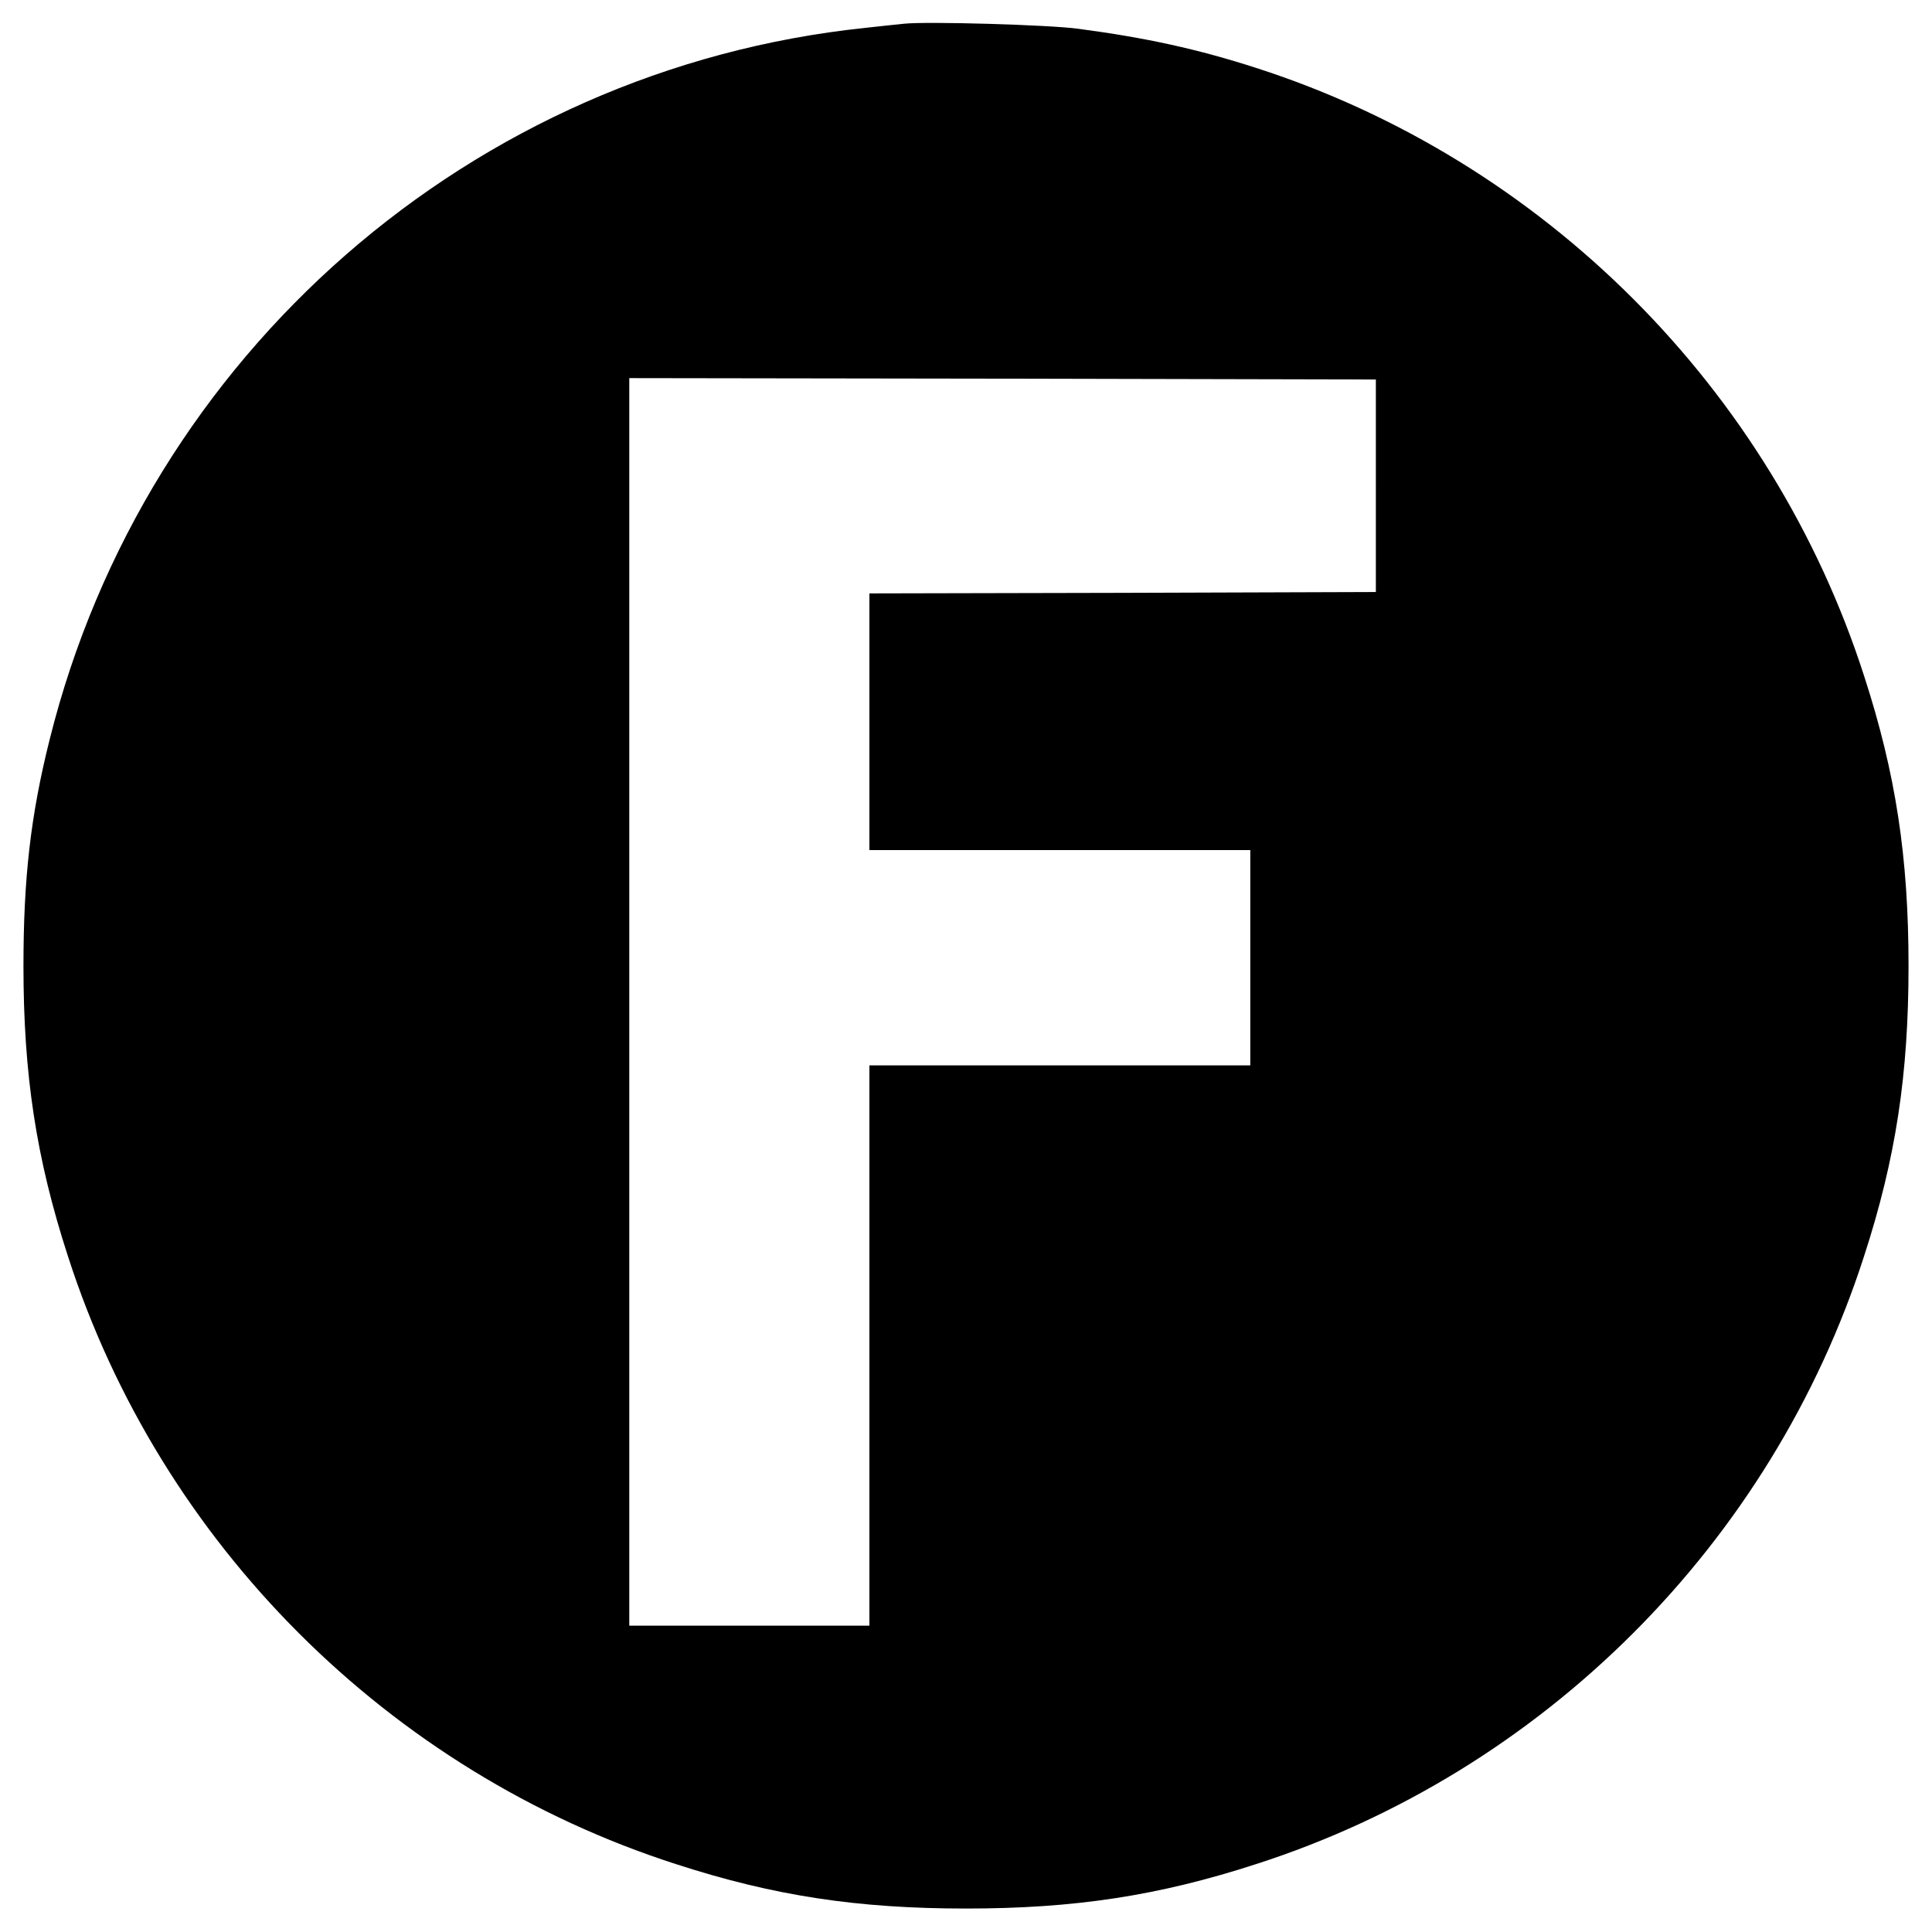
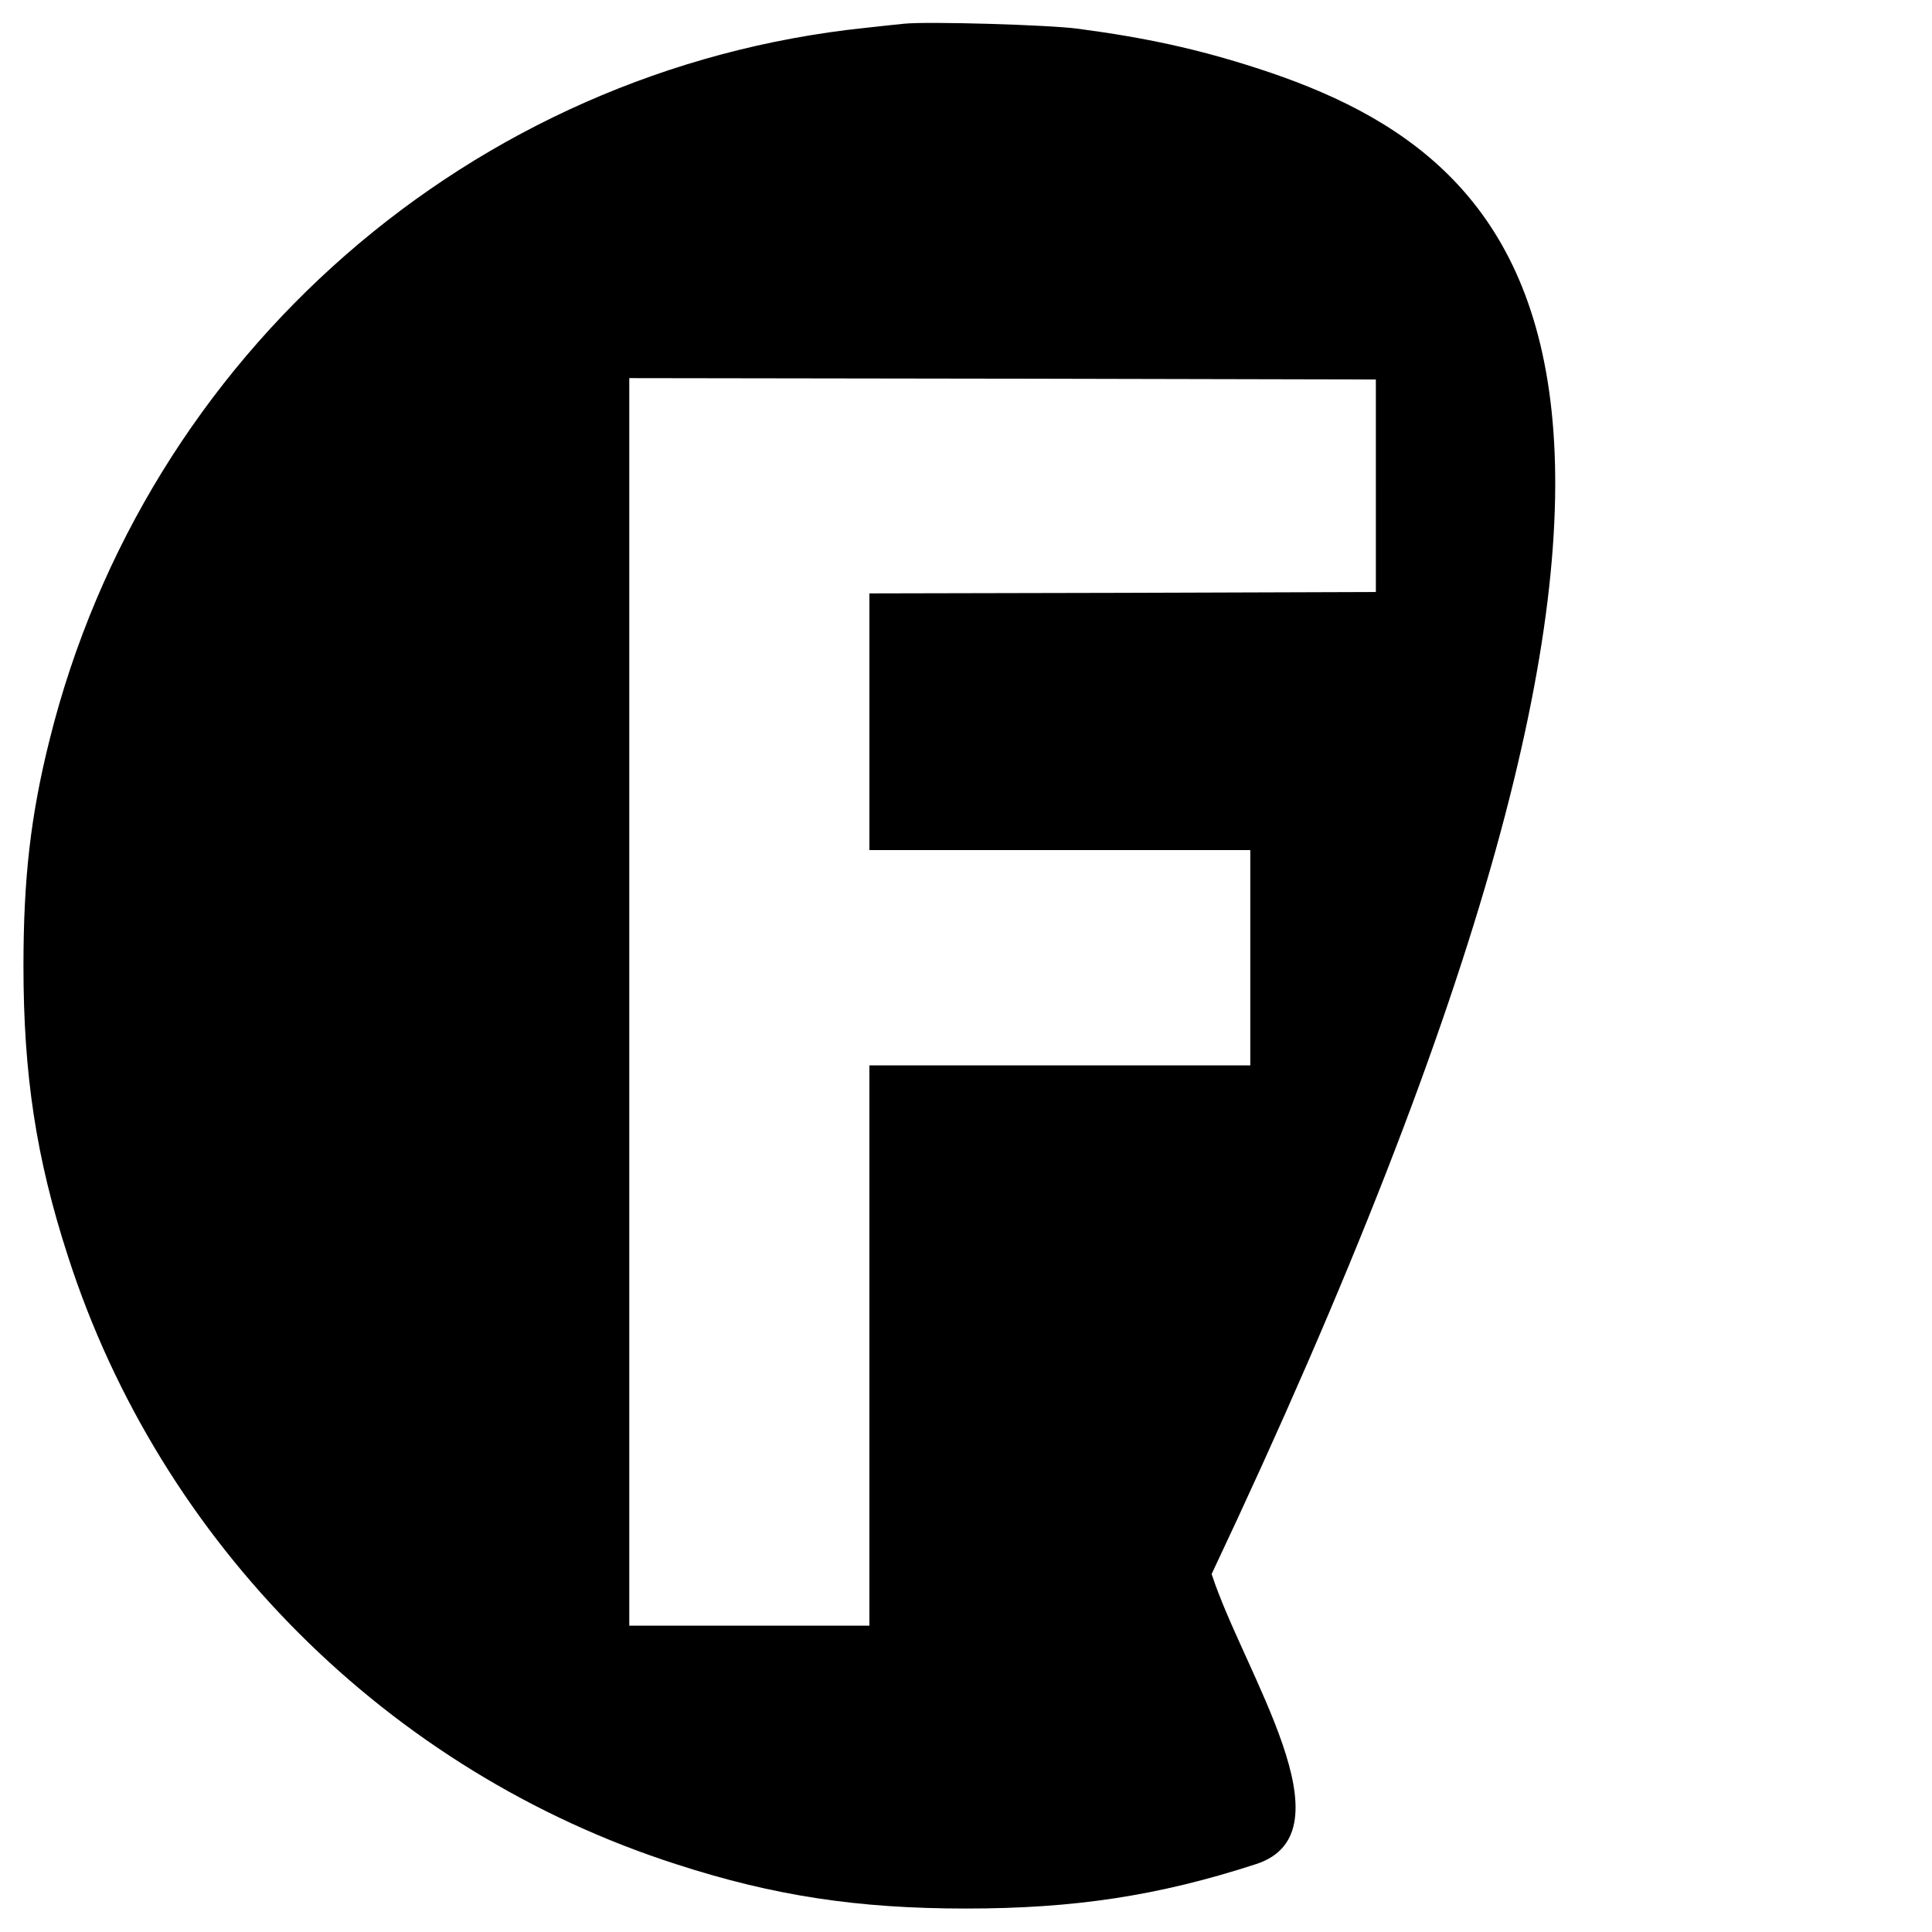
<svg xmlns="http://www.w3.org/2000/svg" version="1" width="933.333" height="933.333" viewBox="0 0 700 700">
-   <path d="M327.5 8.6c-2.2.2-8.5.9-14 1.5C171.1 25 52.8 128.3 18 267.9c-6.9 27.5-9.5 50.3-9.5 82.1 0 39.3 4.6 69.7 16.1 105.1 33.5 104.1 116.2 186.8 220.3 220.3 35.4 11.5 65.8 16.1 105.1 16.1s69.7-4.6 105.1-16.1c104.1-33.5 186.8-116.2 220.3-220.3 11.5-35.4 16.1-65.8 16.1-105.1s-4.6-69.7-16.1-105.1C641.9 140.8 559.2 58.1 455.1 24.6c-21.1-6.8-39.7-10.9-64.6-14.2C380 9 336 7.7 327.5 8.6zm171 167.4v38.5l-91.7.3-91.8.2v93h138v78H315v203h-87V137l135.3.2 135.2.3V176z" />
+   <path d="M327.5 8.6c-2.2.2-8.5.9-14 1.5C171.1 25 52.8 128.3 18 267.9c-6.9 27.5-9.5 50.3-9.5 82.1 0 39.3 4.6 69.7 16.1 105.1 33.5 104.1 116.2 186.8 220.3 220.3 35.4 11.5 65.8 16.1 105.1 16.1s69.7-4.6 105.1-16.1s-4.6-69.7-16.1-105.1C641.9 140.8 559.2 58.1 455.1 24.6c-21.1-6.8-39.7-10.9-64.6-14.2C380 9 336 7.7 327.5 8.6zm171 167.4v38.5l-91.7.3-91.8.2v93h138v78H315v203h-87V137l135.3.2 135.2.3V176z" />
</svg>